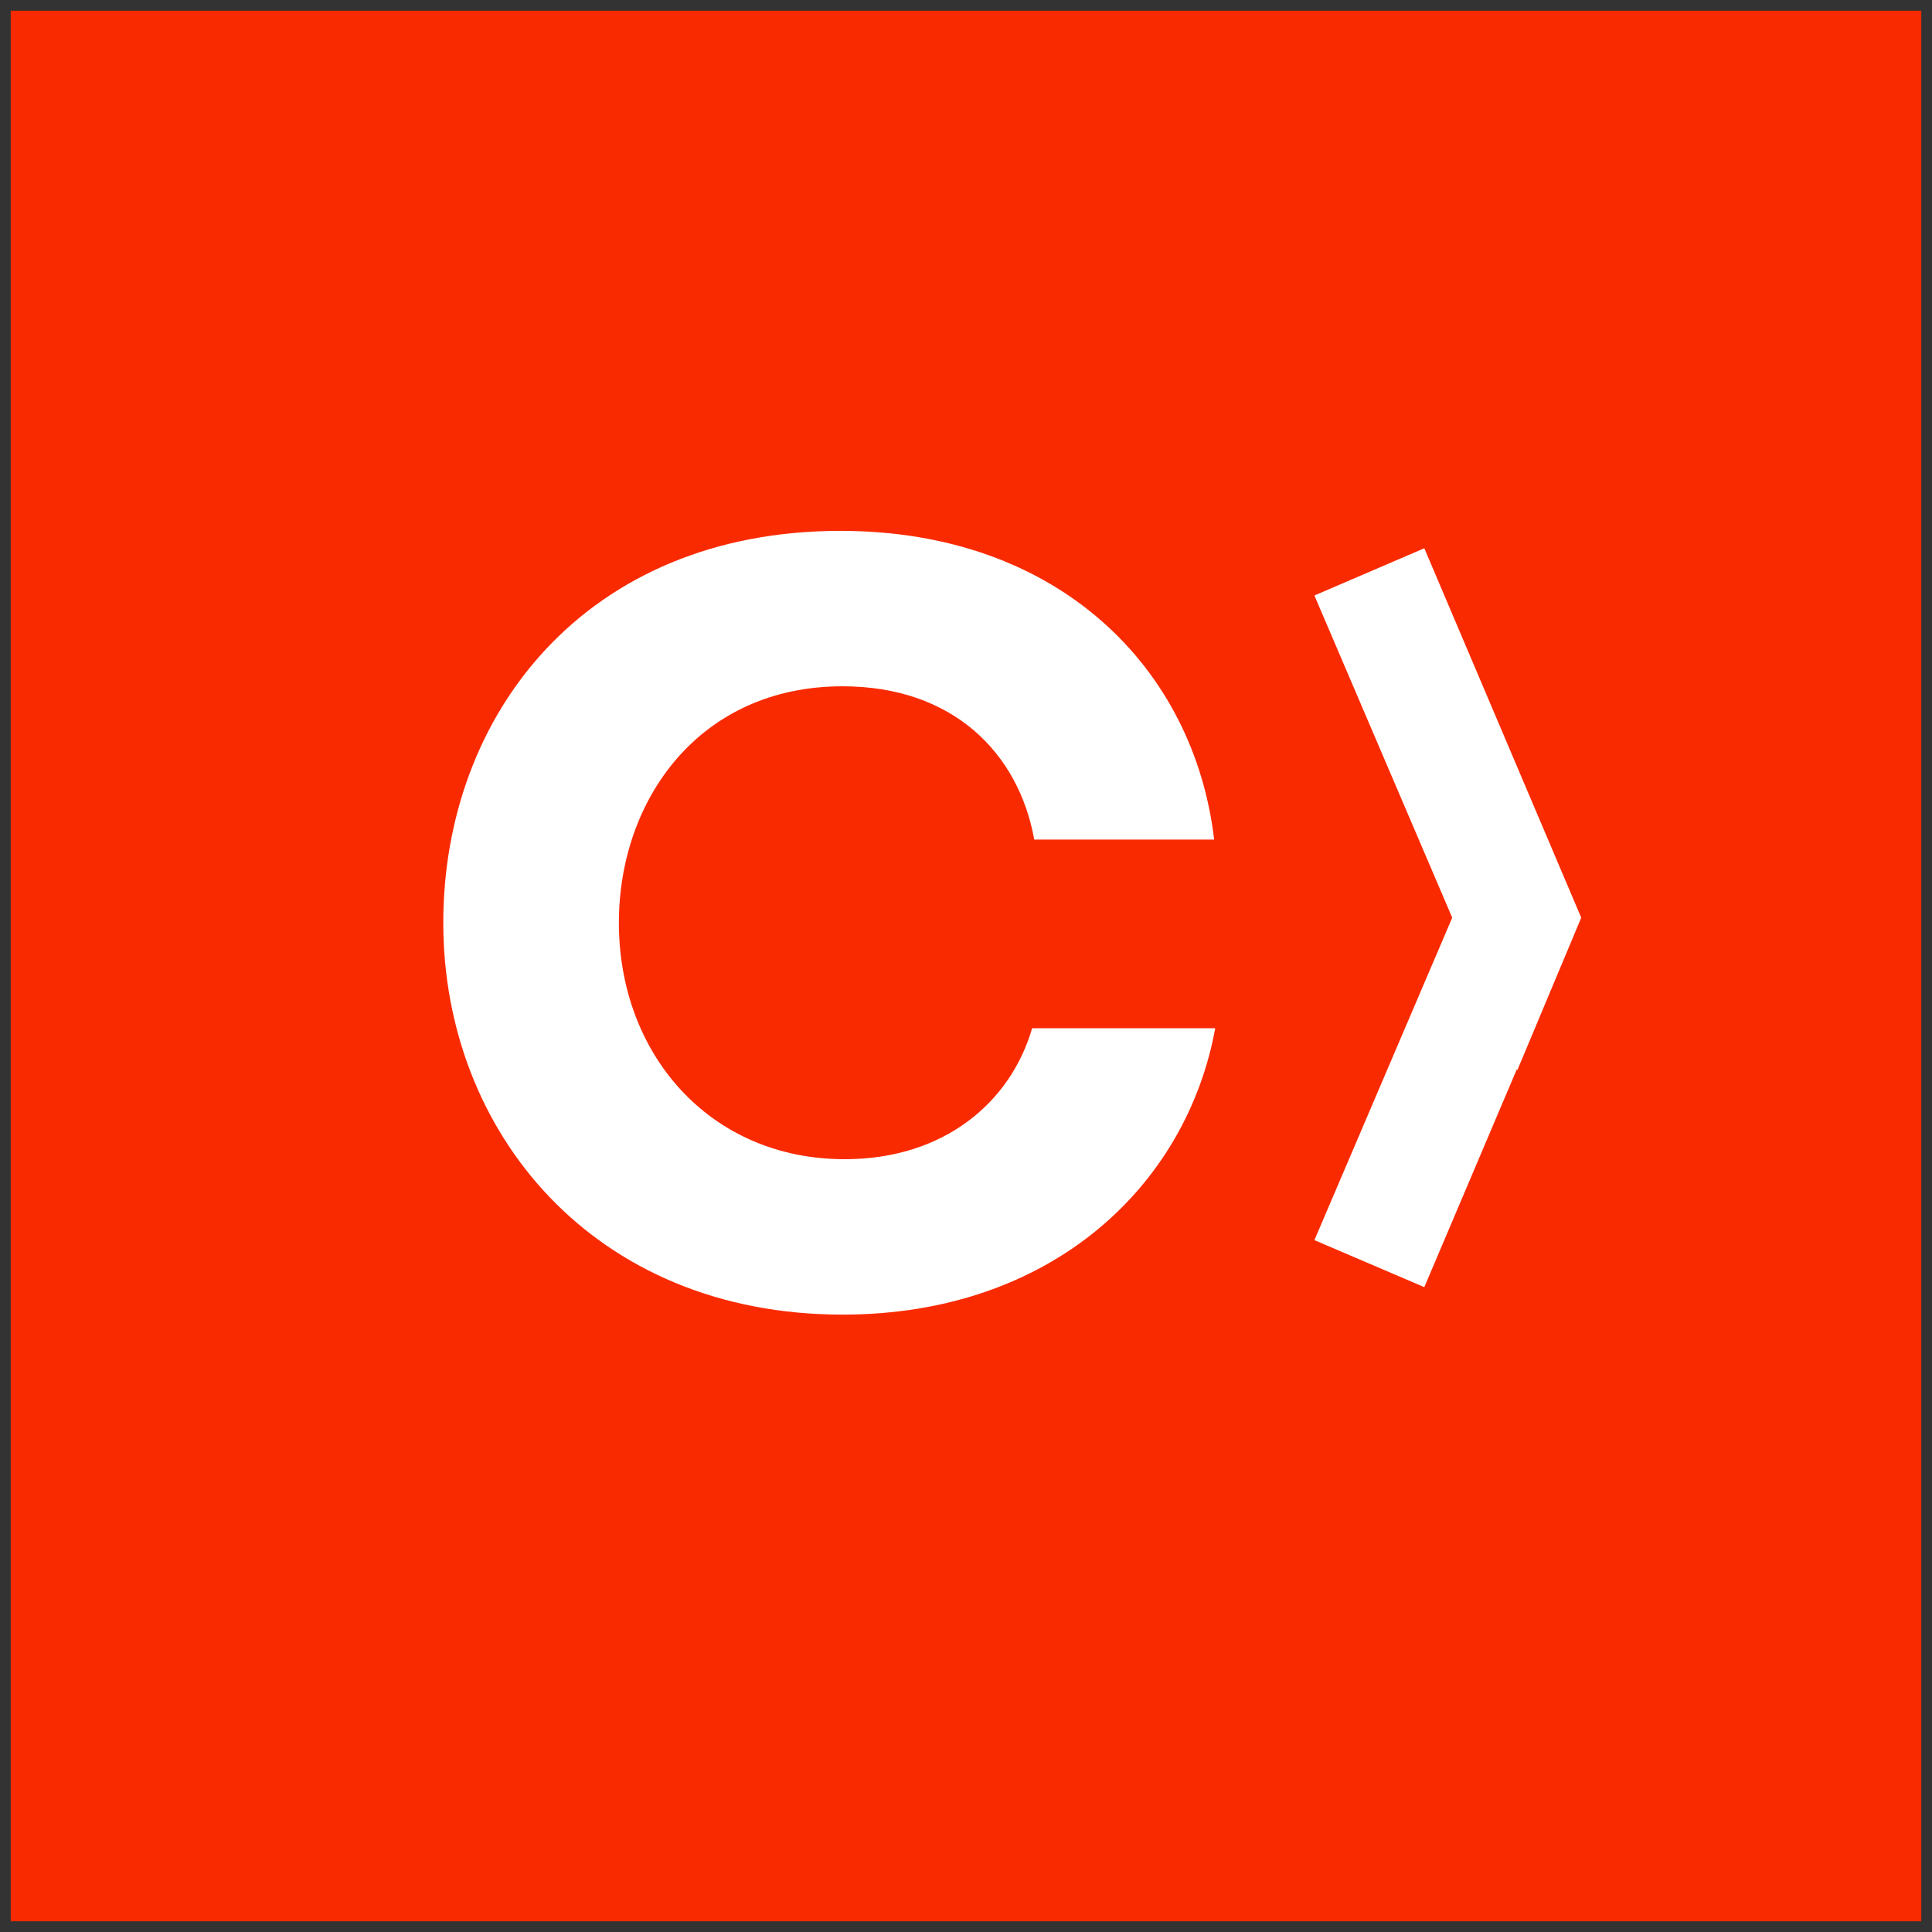
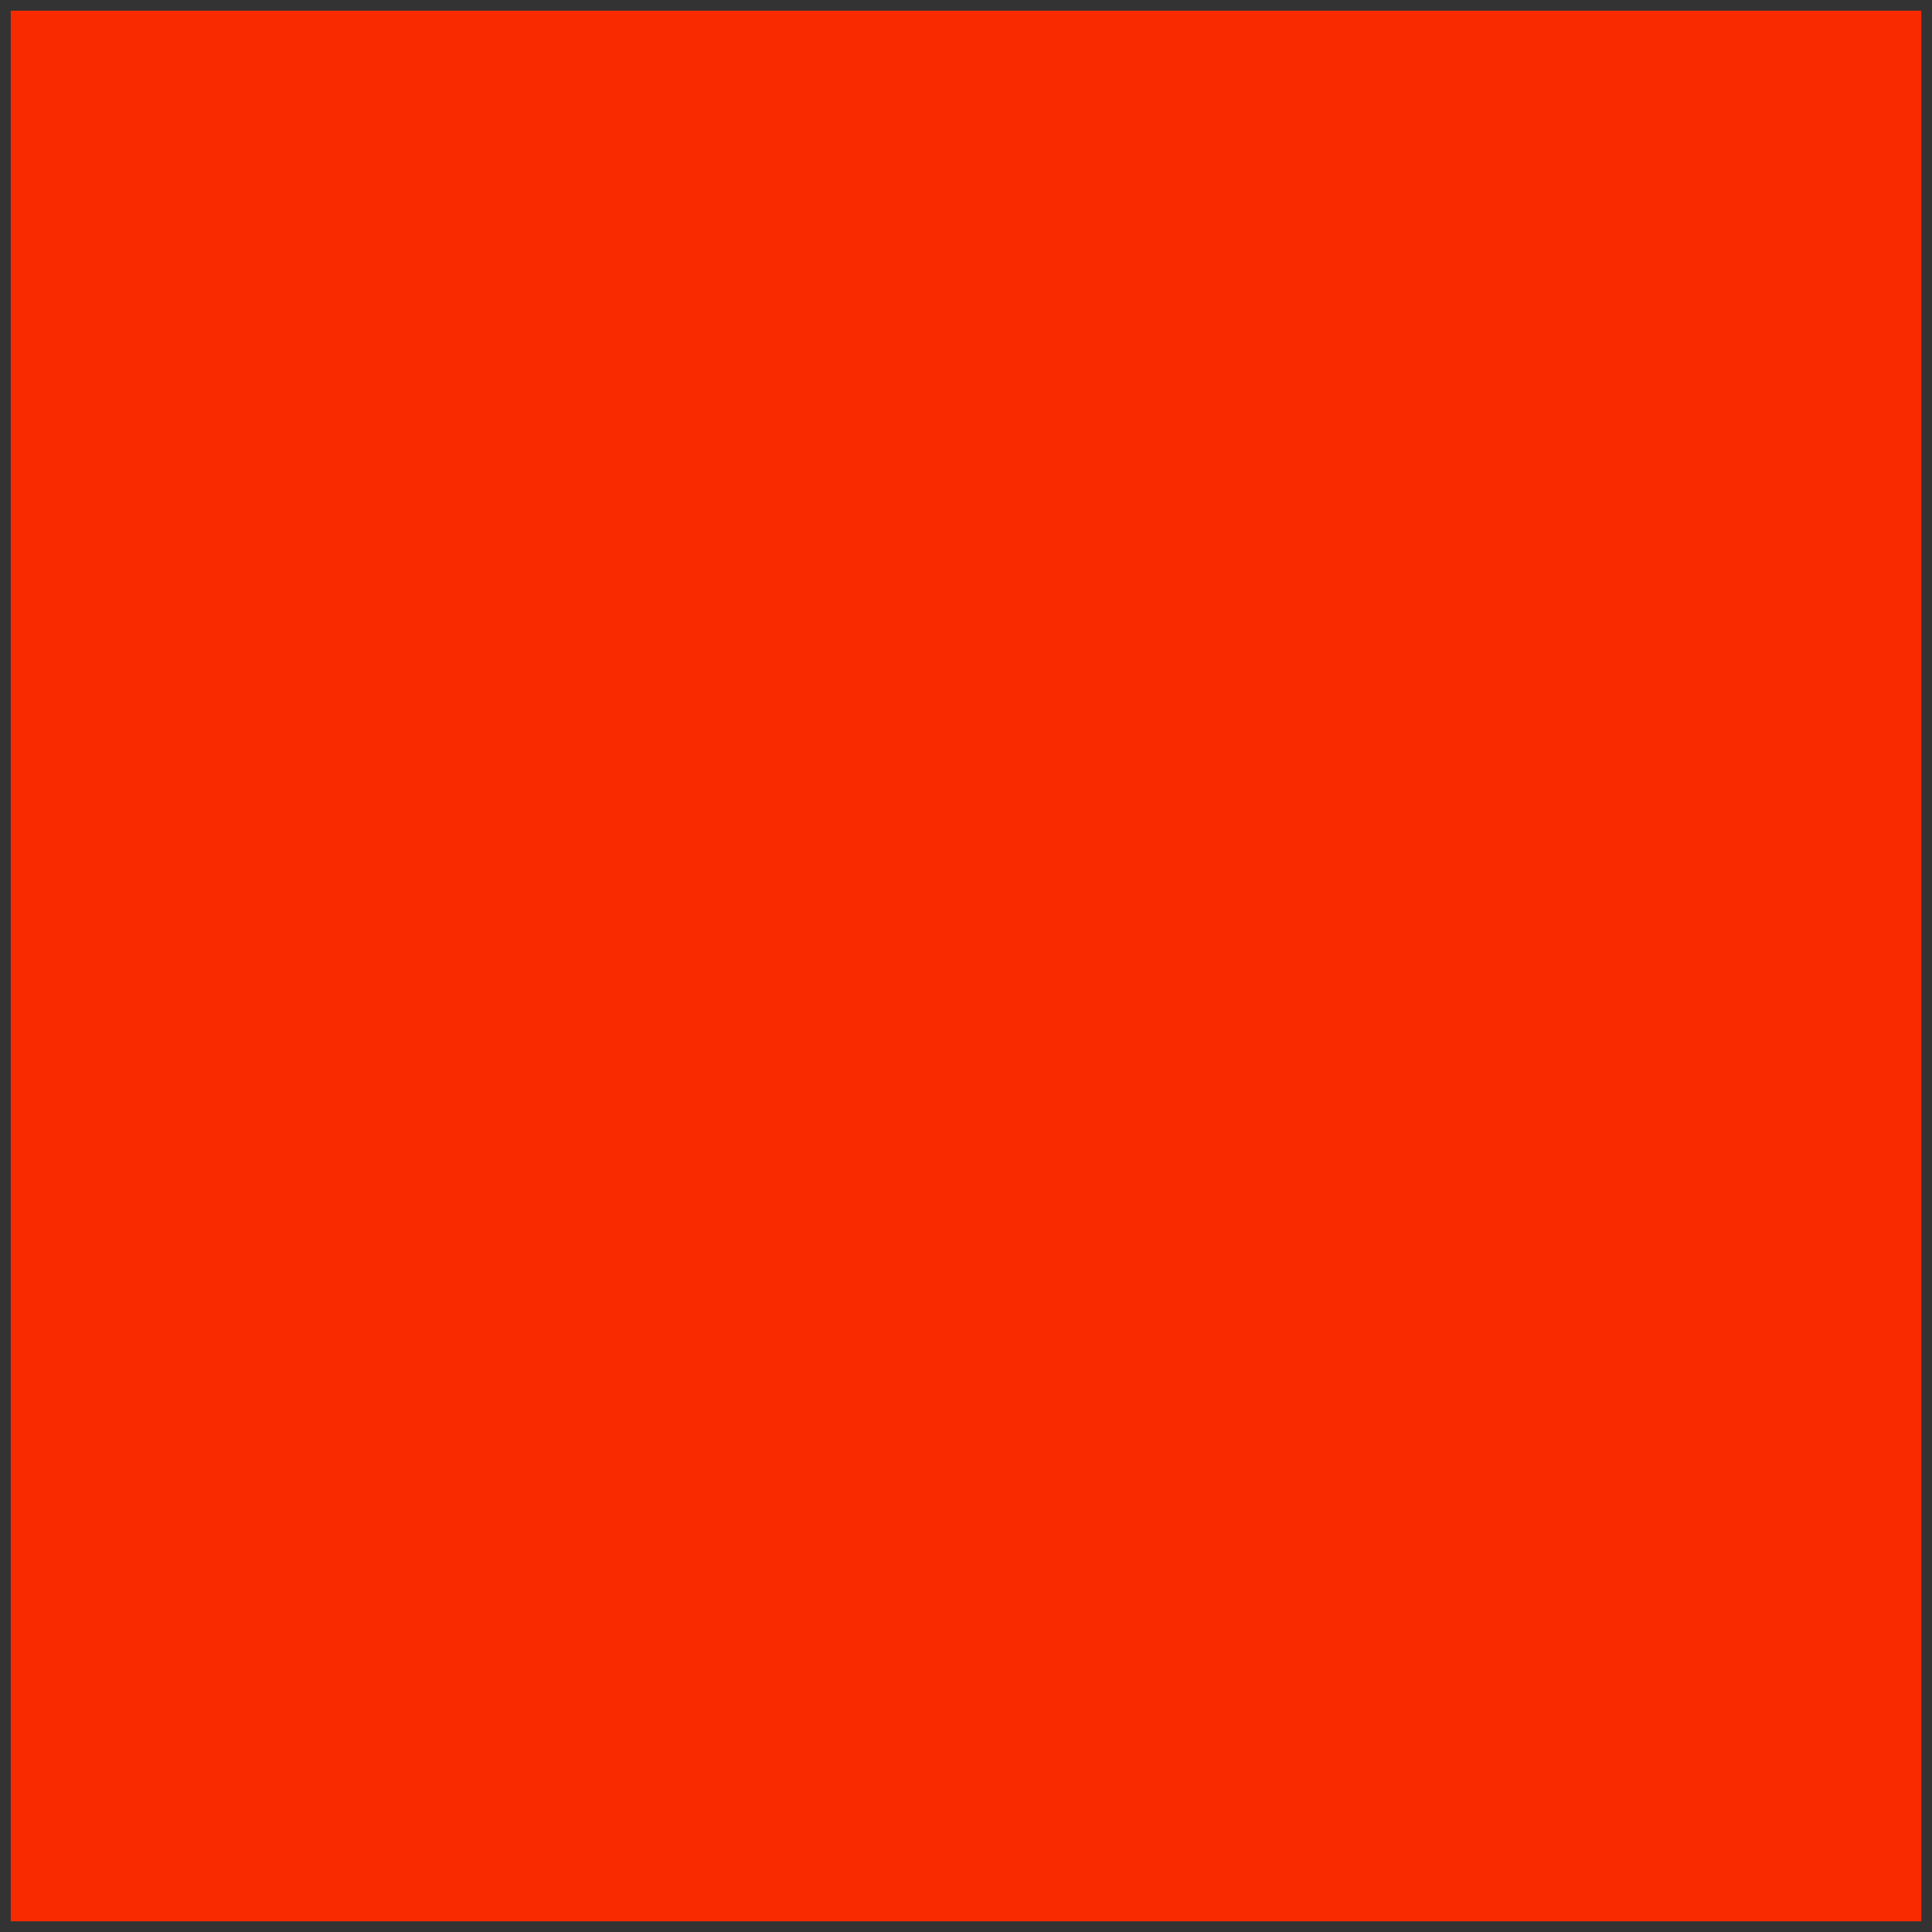
<svg xmlns="http://www.w3.org/2000/svg" id="yarn" viewBox="0 0 90 90">
  <rect x="0" y="0" width="90" height="90" fill="#333333" stroke="none" />
  <defs>
    <style> .cls-1 { fill: #fff; } .cls-1, .cls-2 { stroke-width: 0px; } .cls-2 { fill: #fa2a00; } </style>
  </defs>
  <path class="cls-2" d="M89.5,89.5H.5V.5h89v89Z" />
-   <path class="cls-1" d="M56.61,47.9c-1.34,7.34-7.64,13.34-17.36,13.34-11.61,0-18.6-8.53-18.6-18.25s6.65-18.26,18.5-18.26c10.17,0,16.47,6.4,17.41,14.38h-8.38c-.74-4.07-3.82-7.14-8.93-7.14-6.65,0-10.42,5.26-10.42,11.02,0,6.1,4.22,11.01,10.52,11.01,4.66,0,7.74-2.68,8.73-6.1h8.53,0ZM66.35,25.54l-5.12,2.2,6.42,15.01-6.42,15.02,5.12,2.19,4.31-10.15.02.05,2.98-7.11-7.31-17.21Z" />
</svg>